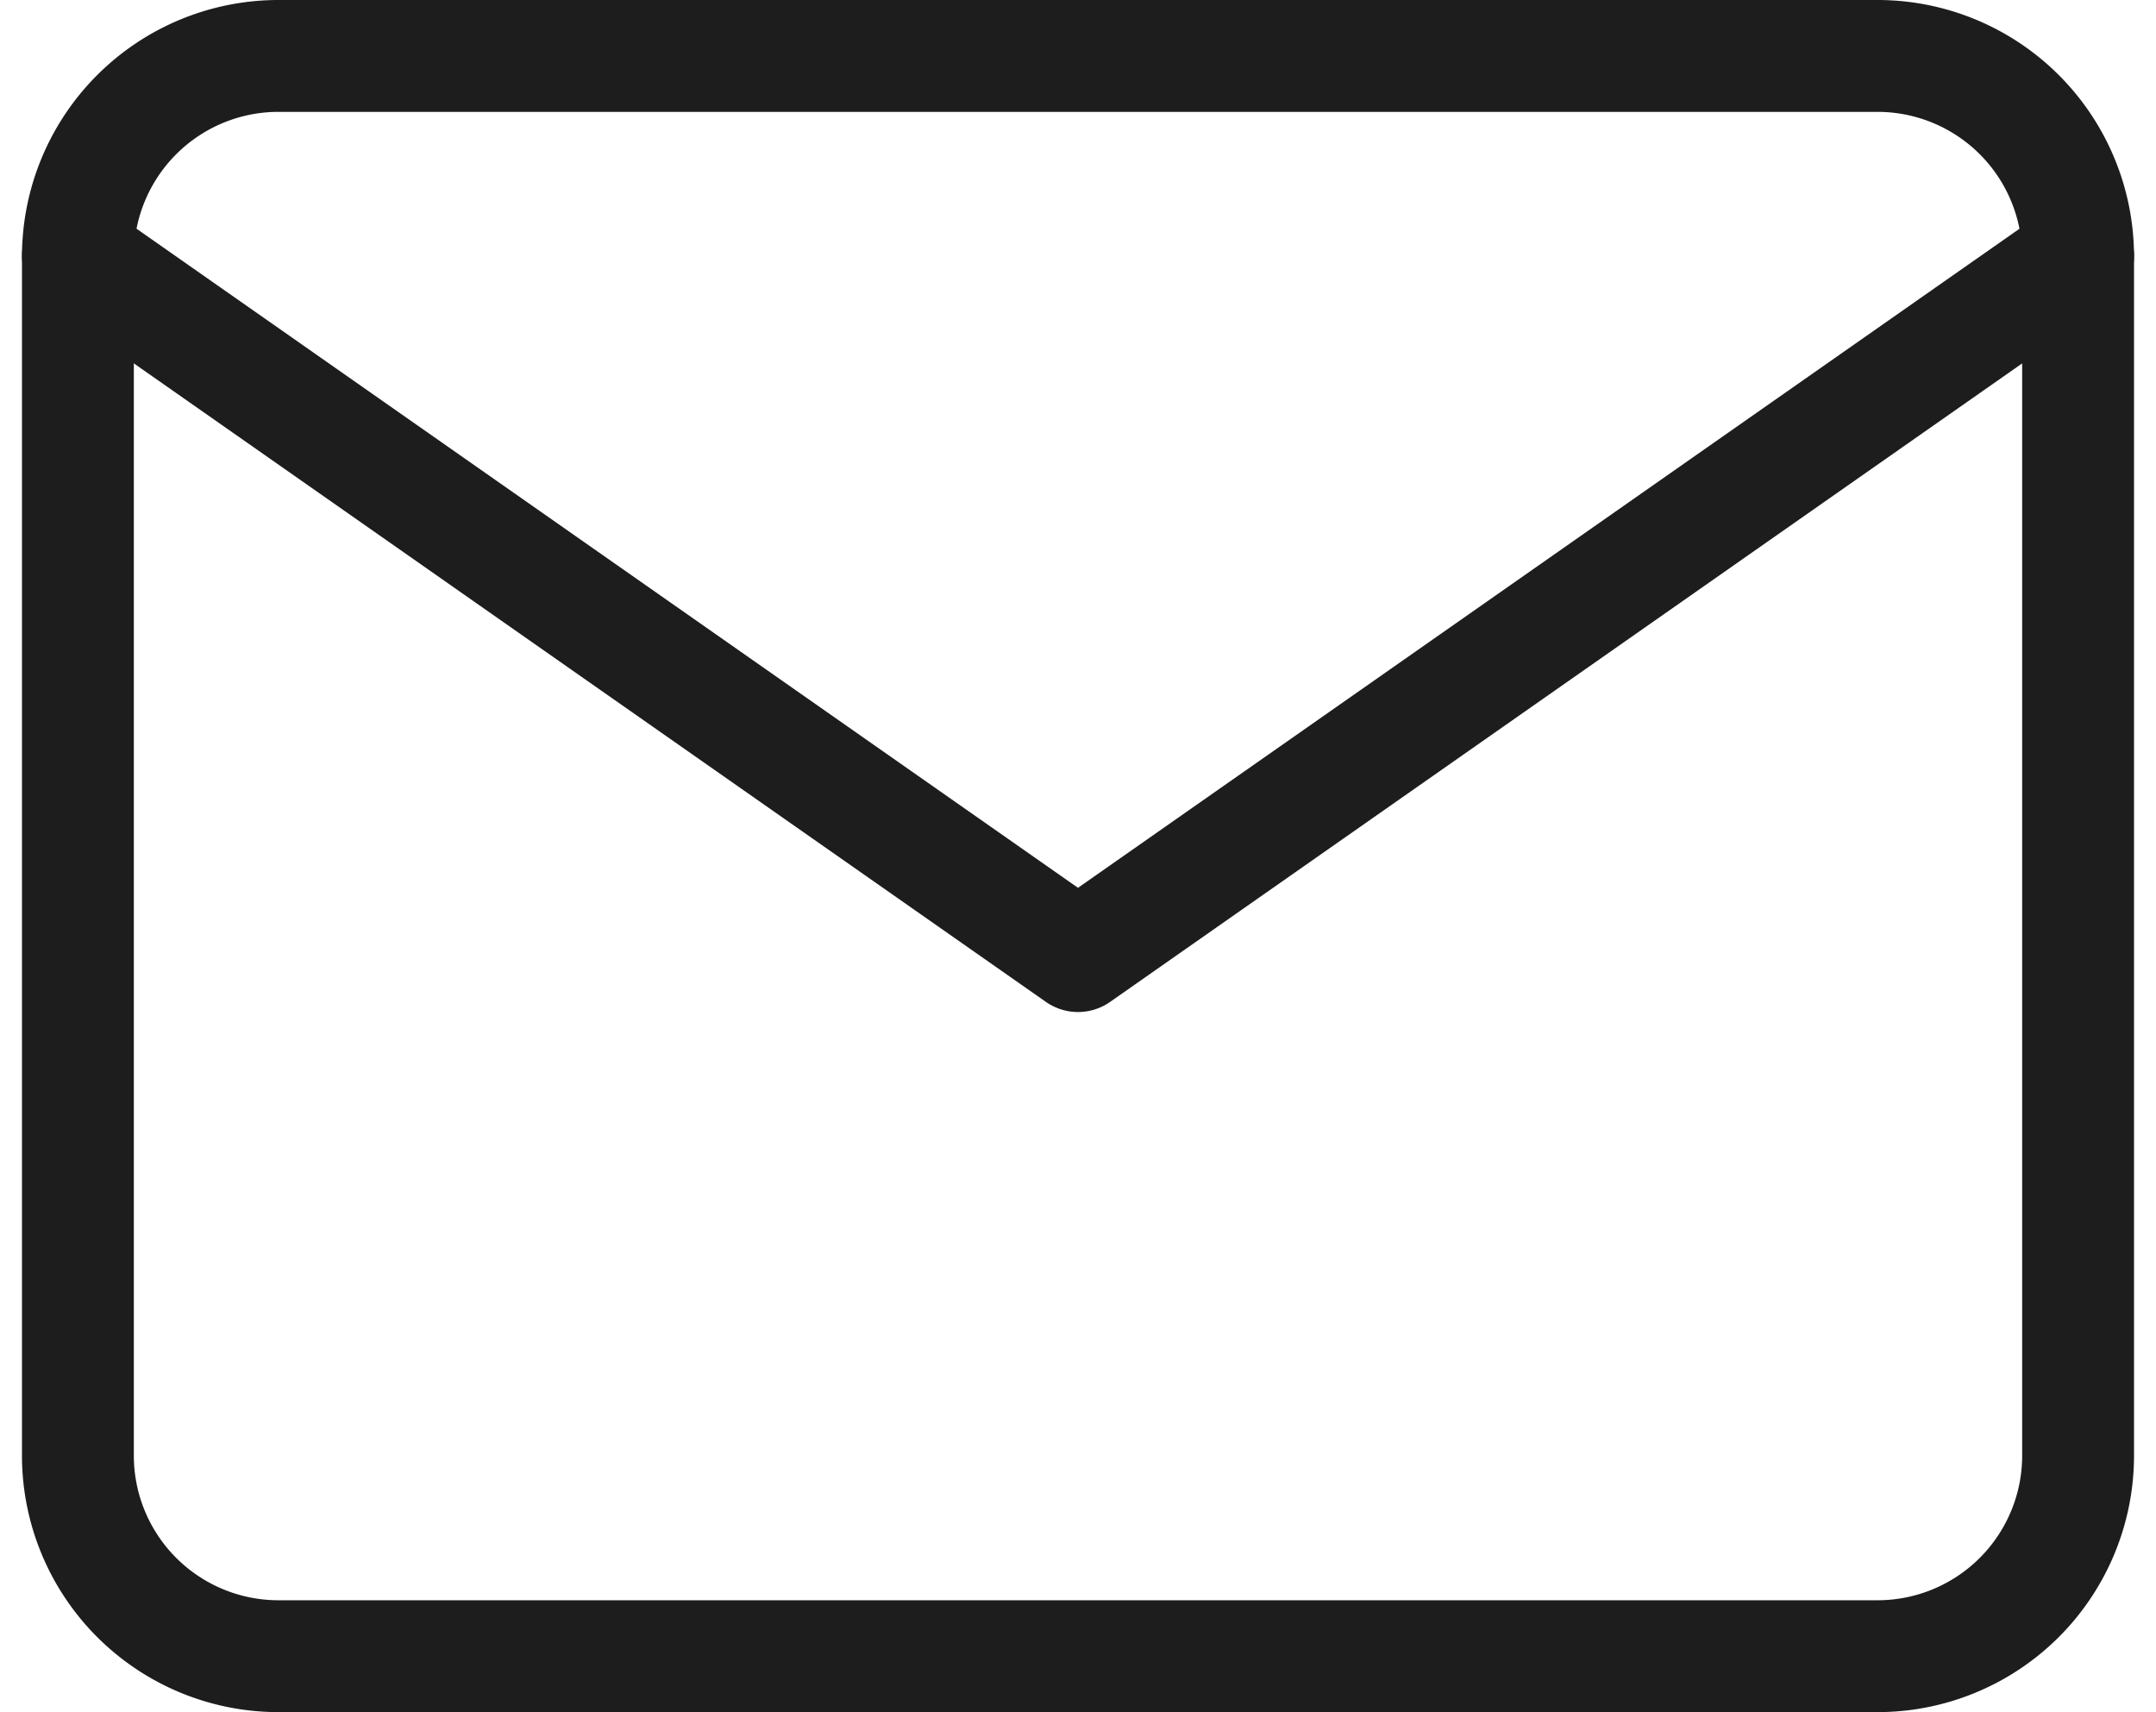
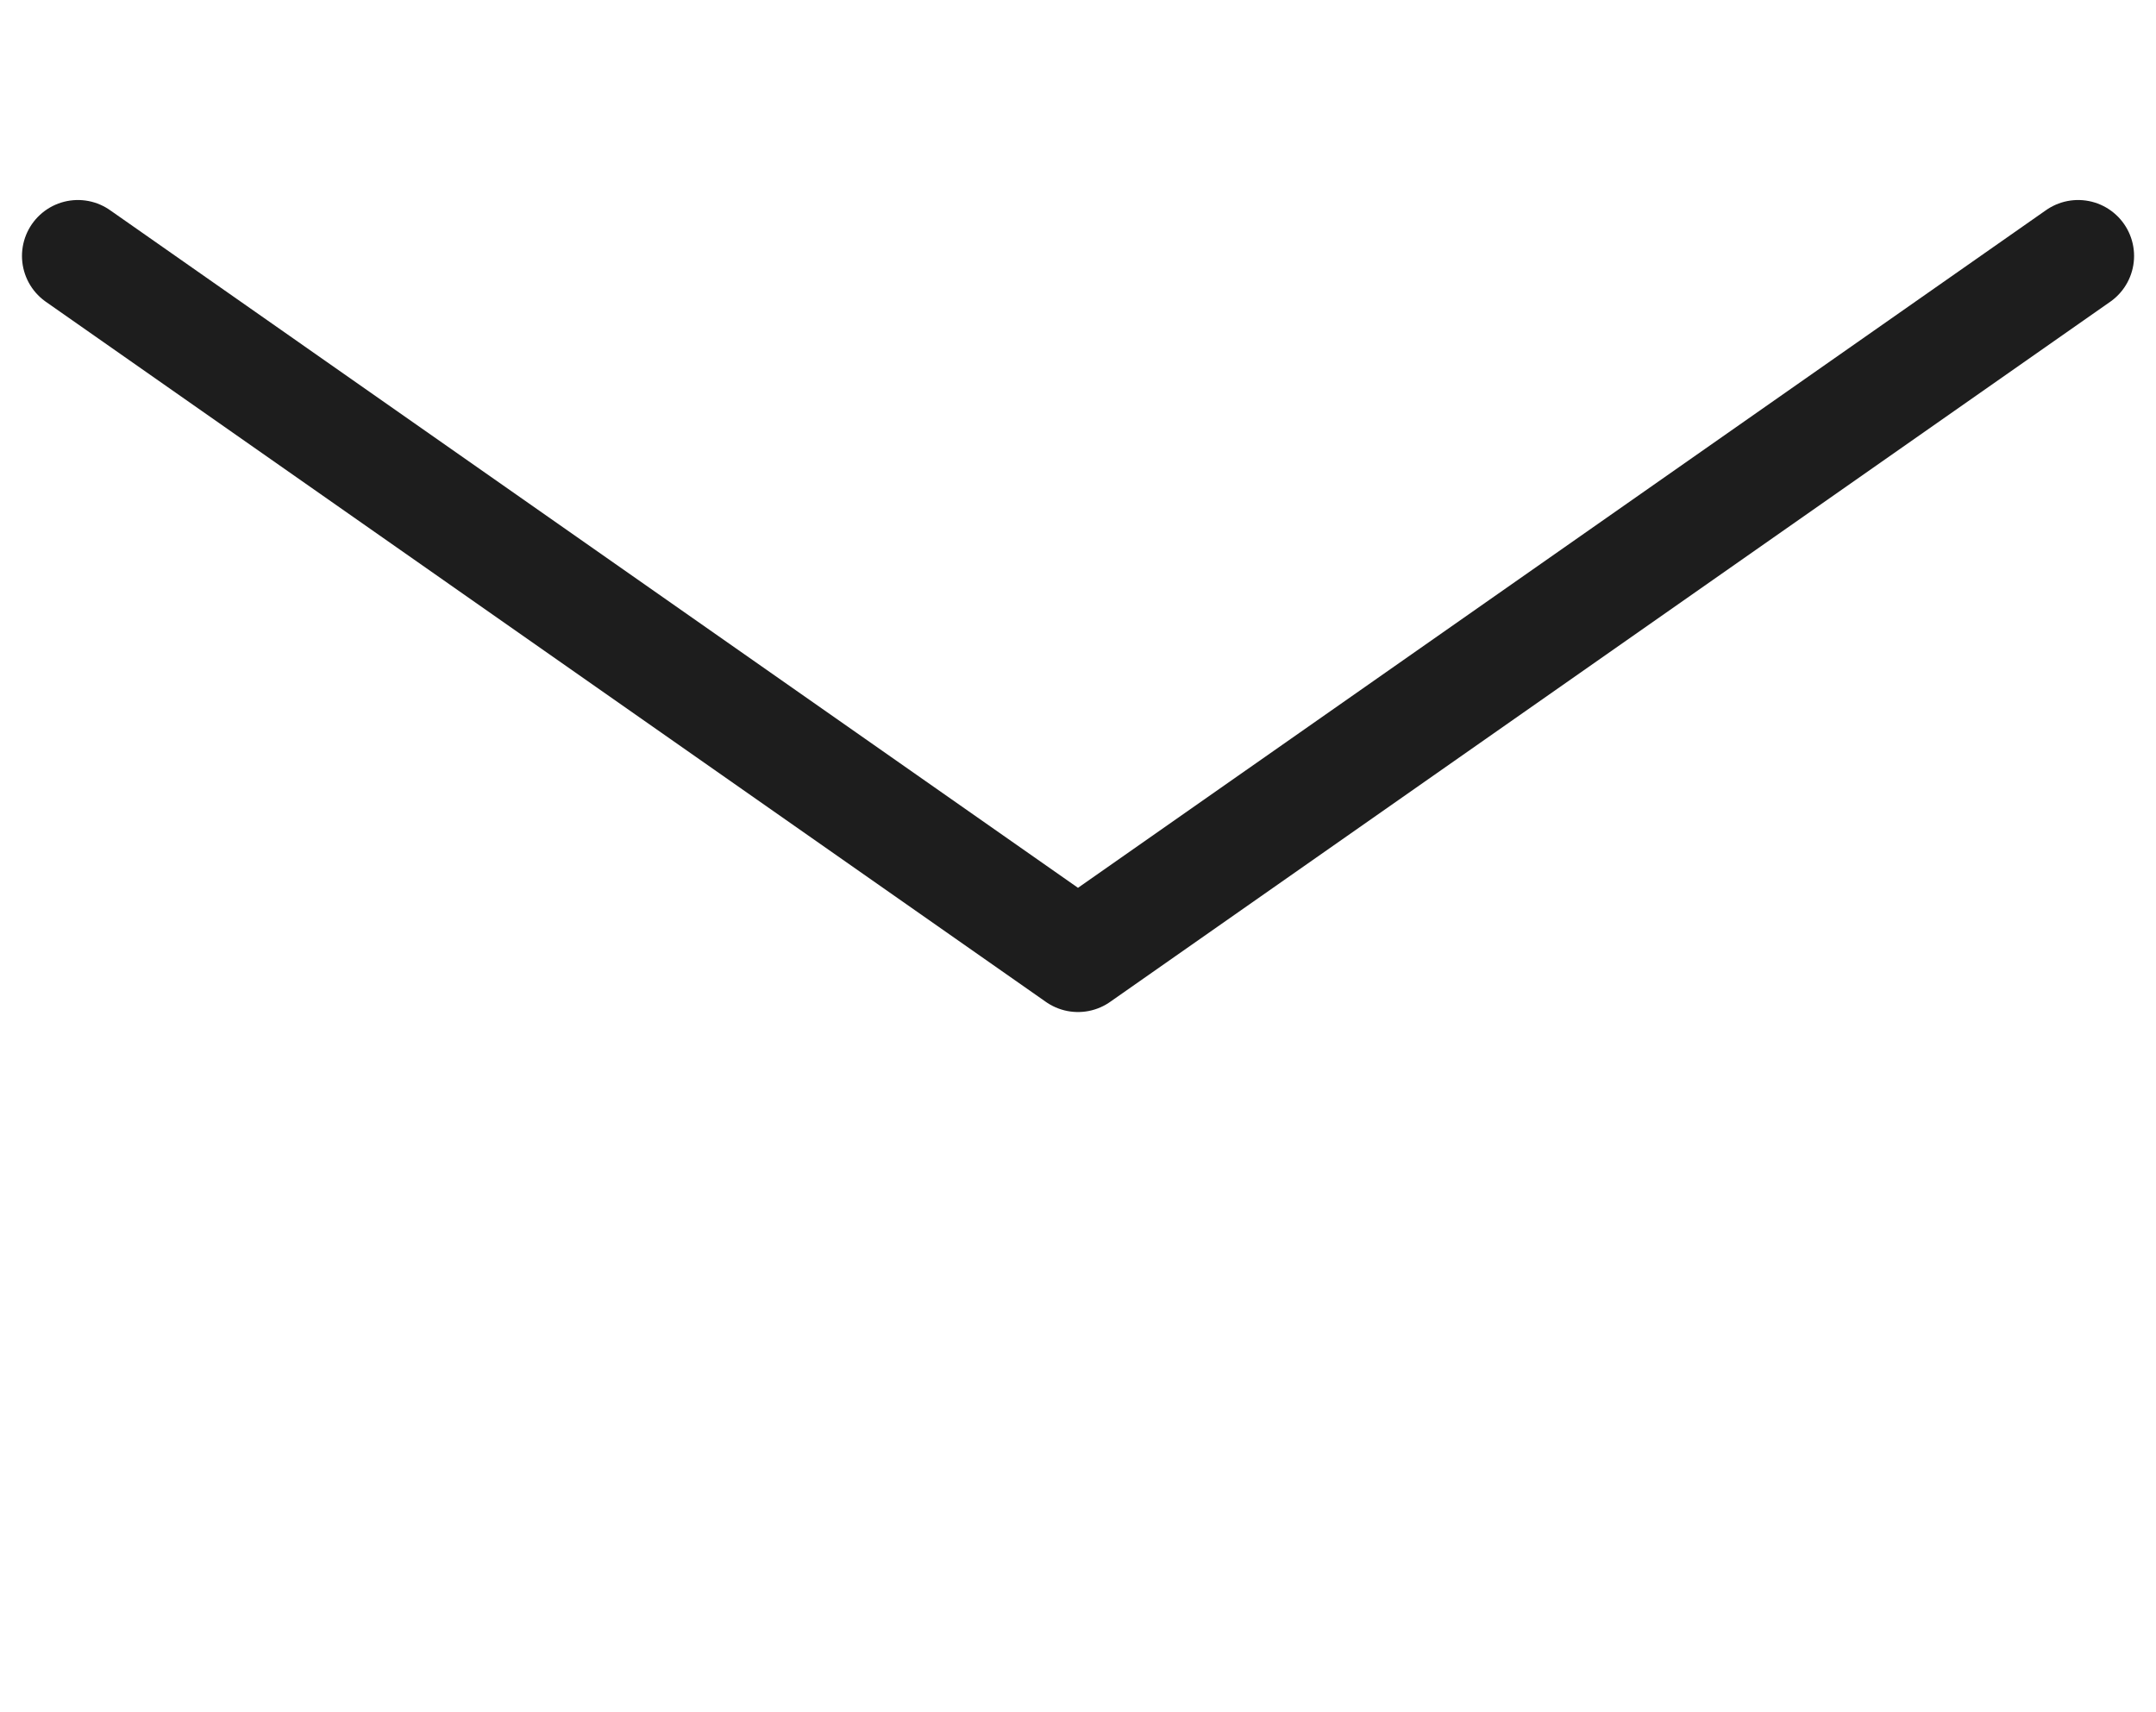
<svg xmlns="http://www.w3.org/2000/svg" width="38.55" height="30.612" viewBox="0 0 38.55 30.612">
  <g id="Icon_feather-mail" data-name="Icon feather-mail" transform="translate(-1.607 -5)">
-     <path id="Path_41" data-name="Path 41" d="M6.576,6H35.188a3.587,3.587,0,0,1,3.576,3.576V31.035a3.587,3.587,0,0,1-3.576,3.576H6.576A3.587,3.587,0,0,1,3,31.035V9.576A3.587,3.587,0,0,1,6.576,6Z" transform="translate(0 0)" fill="none" stroke="#1d1d1d" stroke-linecap="round" stroke-linejoin="round" stroke-width="2" />
    <path id="Path_42" data-name="Path 42" d="M38.765,9,20.882,21.518,3,9" transform="translate(0 0.576)" fill="none" stroke="#1d1d1d" stroke-linecap="round" stroke-linejoin="round" stroke-width="2" />
  </g>
</svg>